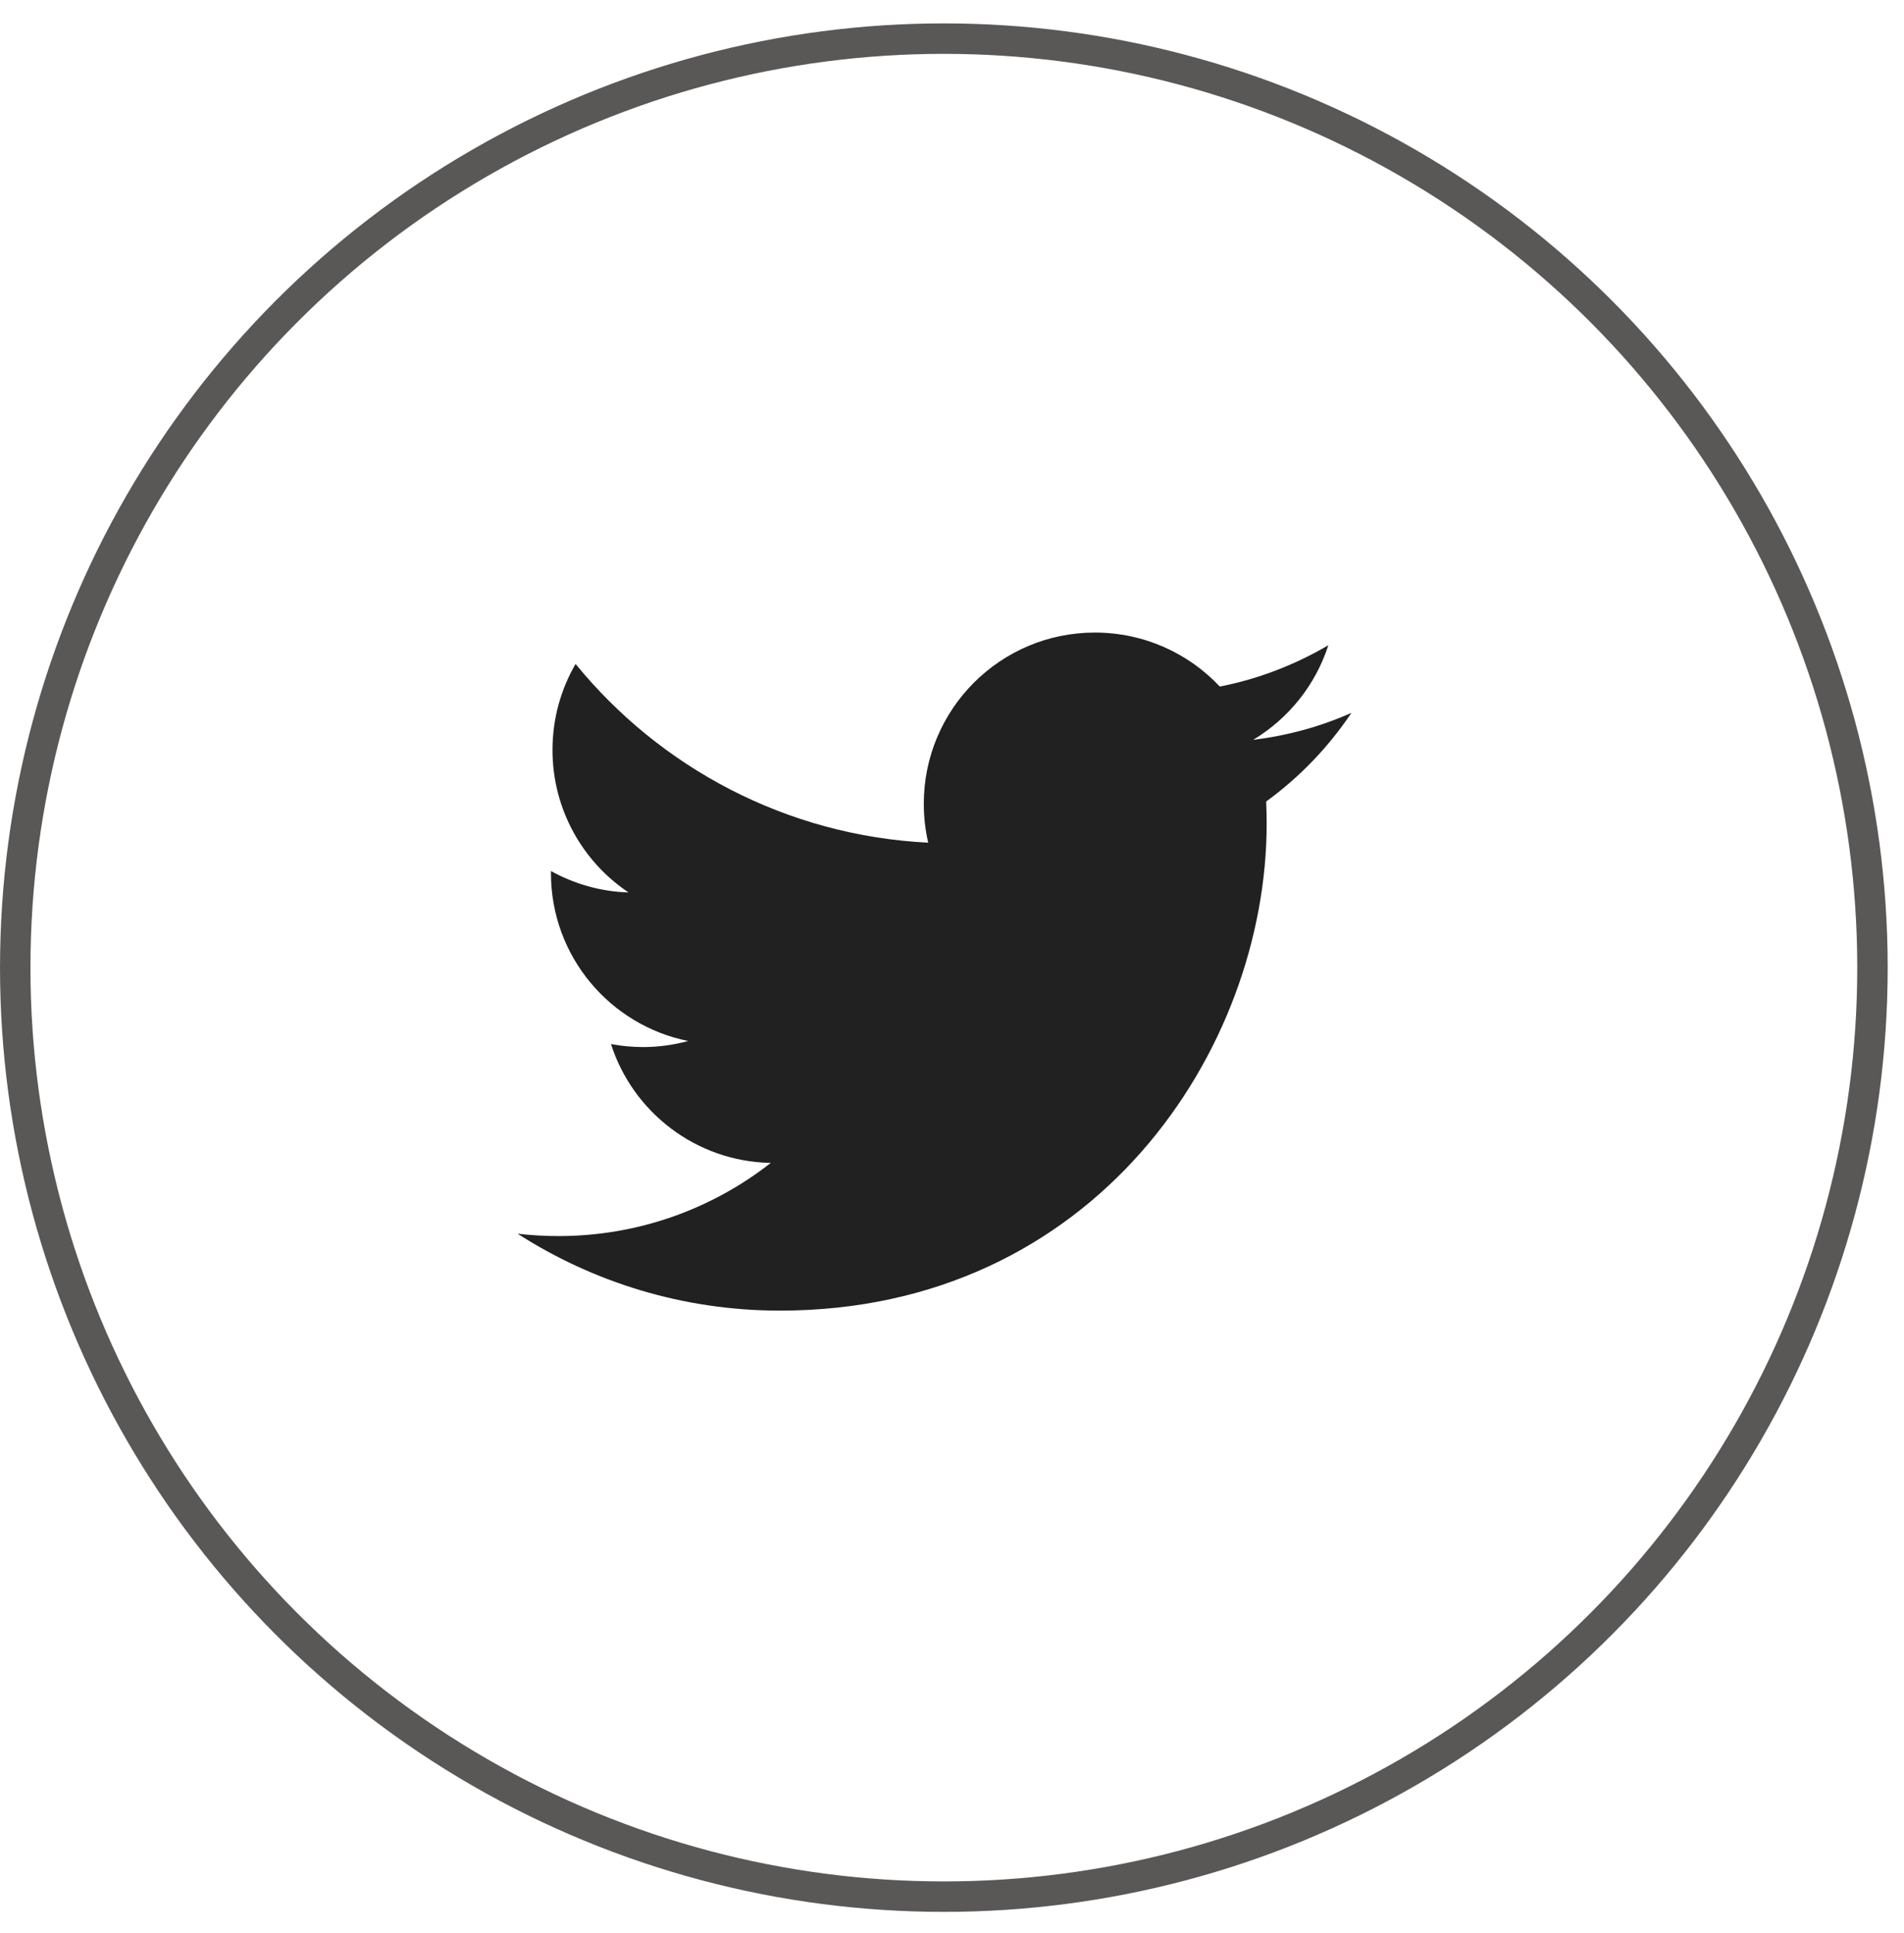
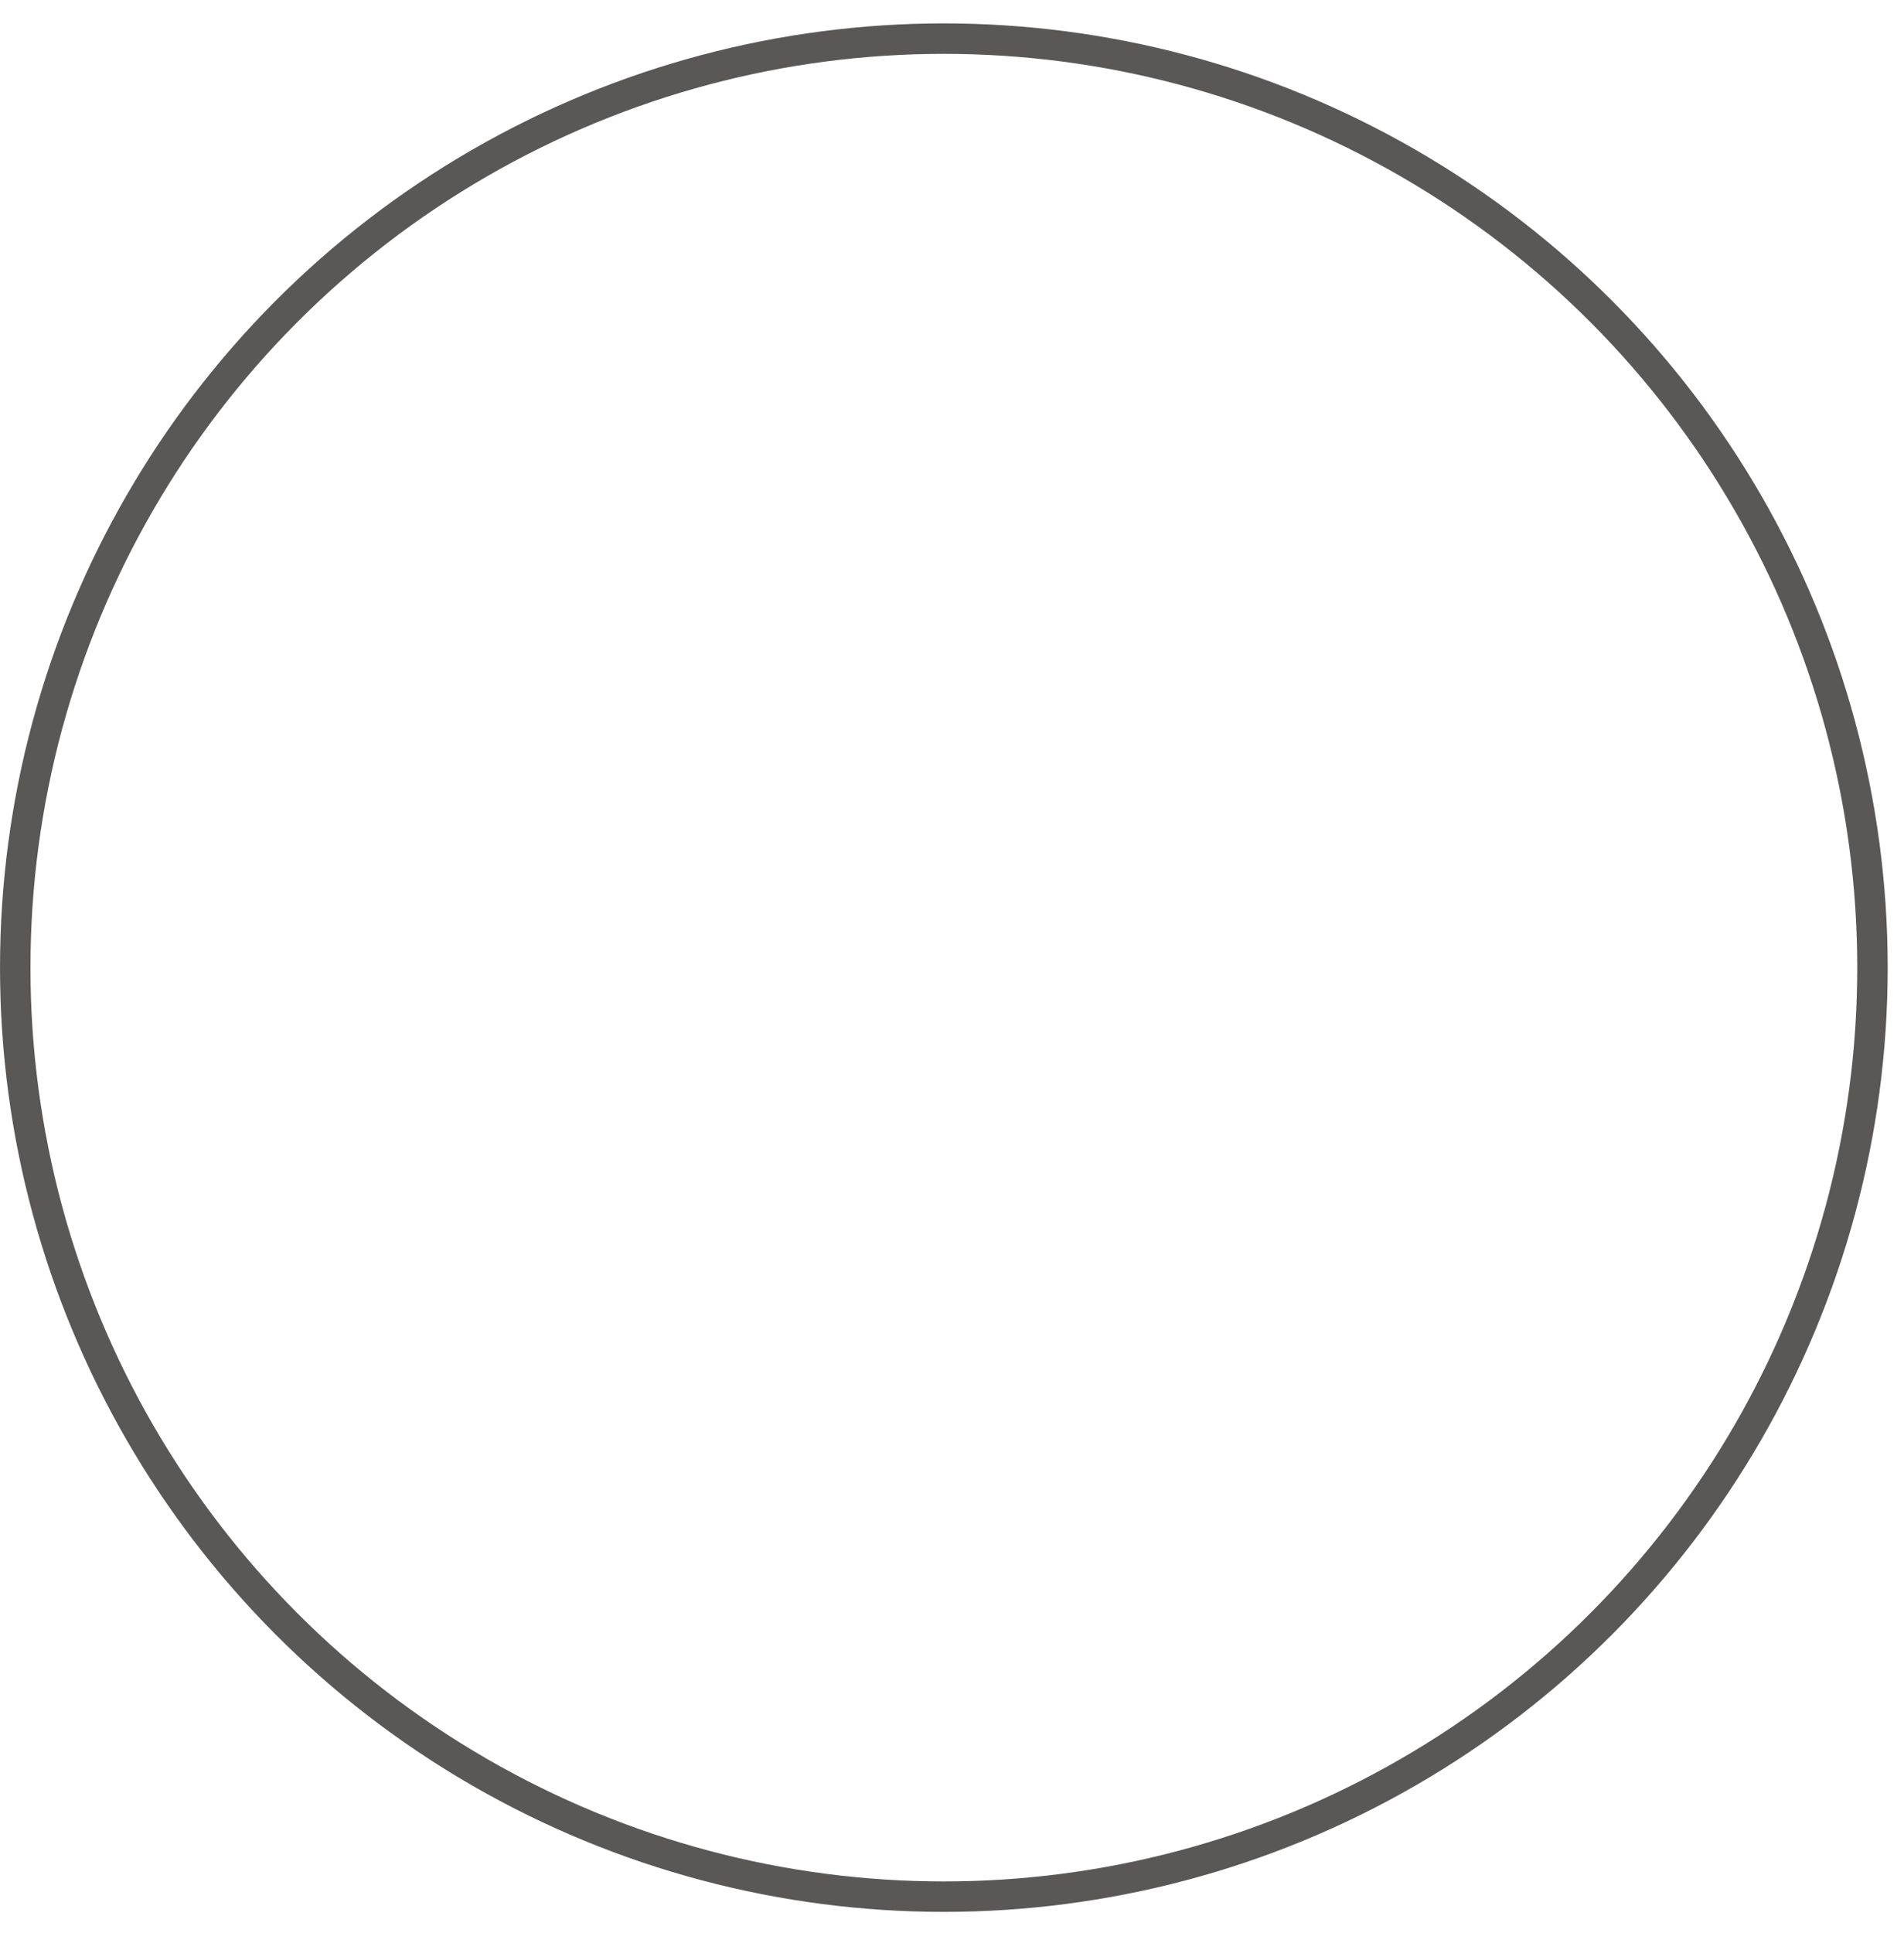
<svg xmlns="http://www.w3.org/2000/svg" width="68" height="69" viewBox="0 0 68 69" fill="none">
  <circle cx="33.709" cy="34.544" r="33.165" stroke="#5A5757" stroke-width="1.087" />
-   <path d="M48.266 25.448C47.17 25.936 45.99 26.261 44.756 26.411C46.02 25.653 46.983 24.455 47.441 23.034C46.261 23.726 44.955 24.238 43.564 24.509C42.45 23.323 40.861 22.582 39.103 22.582C35.726 22.582 32.993 25.316 32.993 28.693C32.993 29.174 33.047 29.638 33.15 30.083C28.075 29.83 23.572 27.398 20.556 23.702C20.033 24.605 19.732 25.653 19.732 26.772C19.732 28.891 20.809 30.764 22.447 31.859C21.447 31.829 20.502 31.552 19.677 31.095C19.677 31.119 19.677 31.143 19.677 31.173C19.677 34.135 21.784 36.603 24.578 37.163C24.066 37.301 23.524 37.379 22.97 37.379C22.579 37.379 22.194 37.343 21.82 37.271C22.597 39.697 24.855 41.467 27.527 41.515C25.439 43.152 22.802 44.127 19.942 44.127C19.449 44.127 18.961 44.097 18.485 44.043C21.188 45.777 24.403 46.788 27.852 46.788C39.092 46.788 45.238 37.482 45.238 29.403C45.238 29.138 45.232 28.873 45.22 28.614C46.412 27.747 47.447 26.67 48.266 25.448Z" fill="#212121" />
</svg>